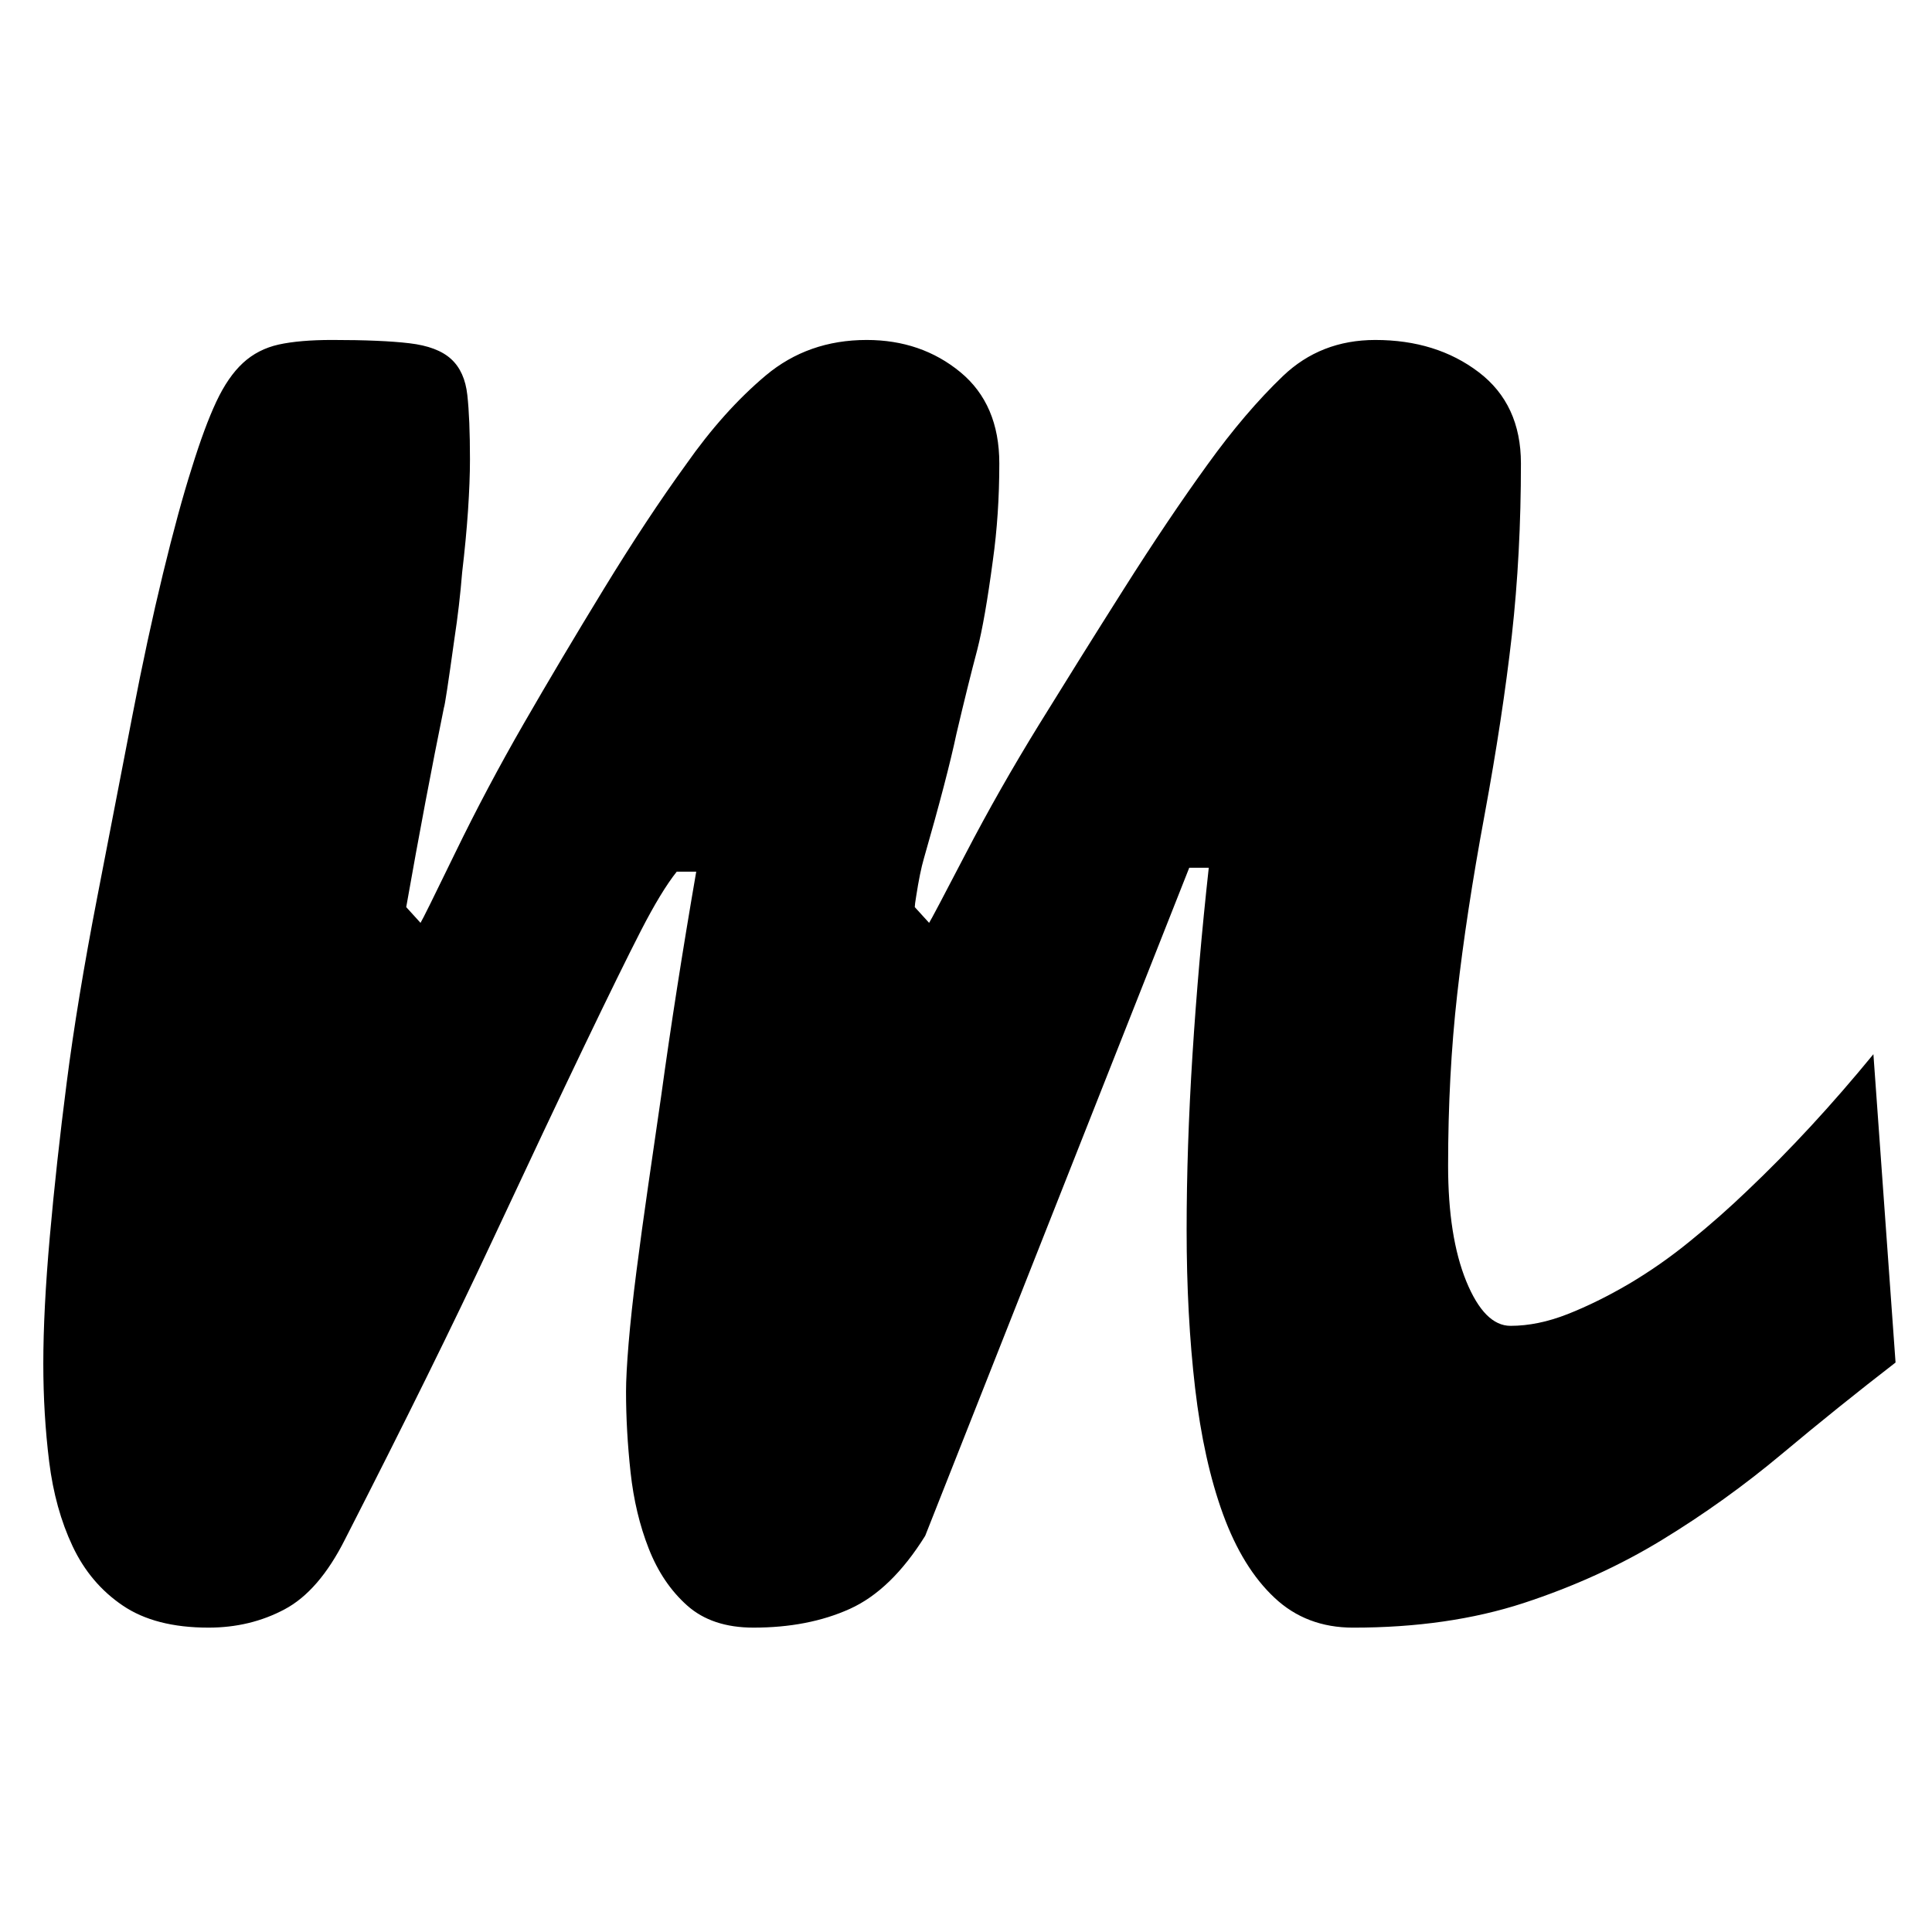
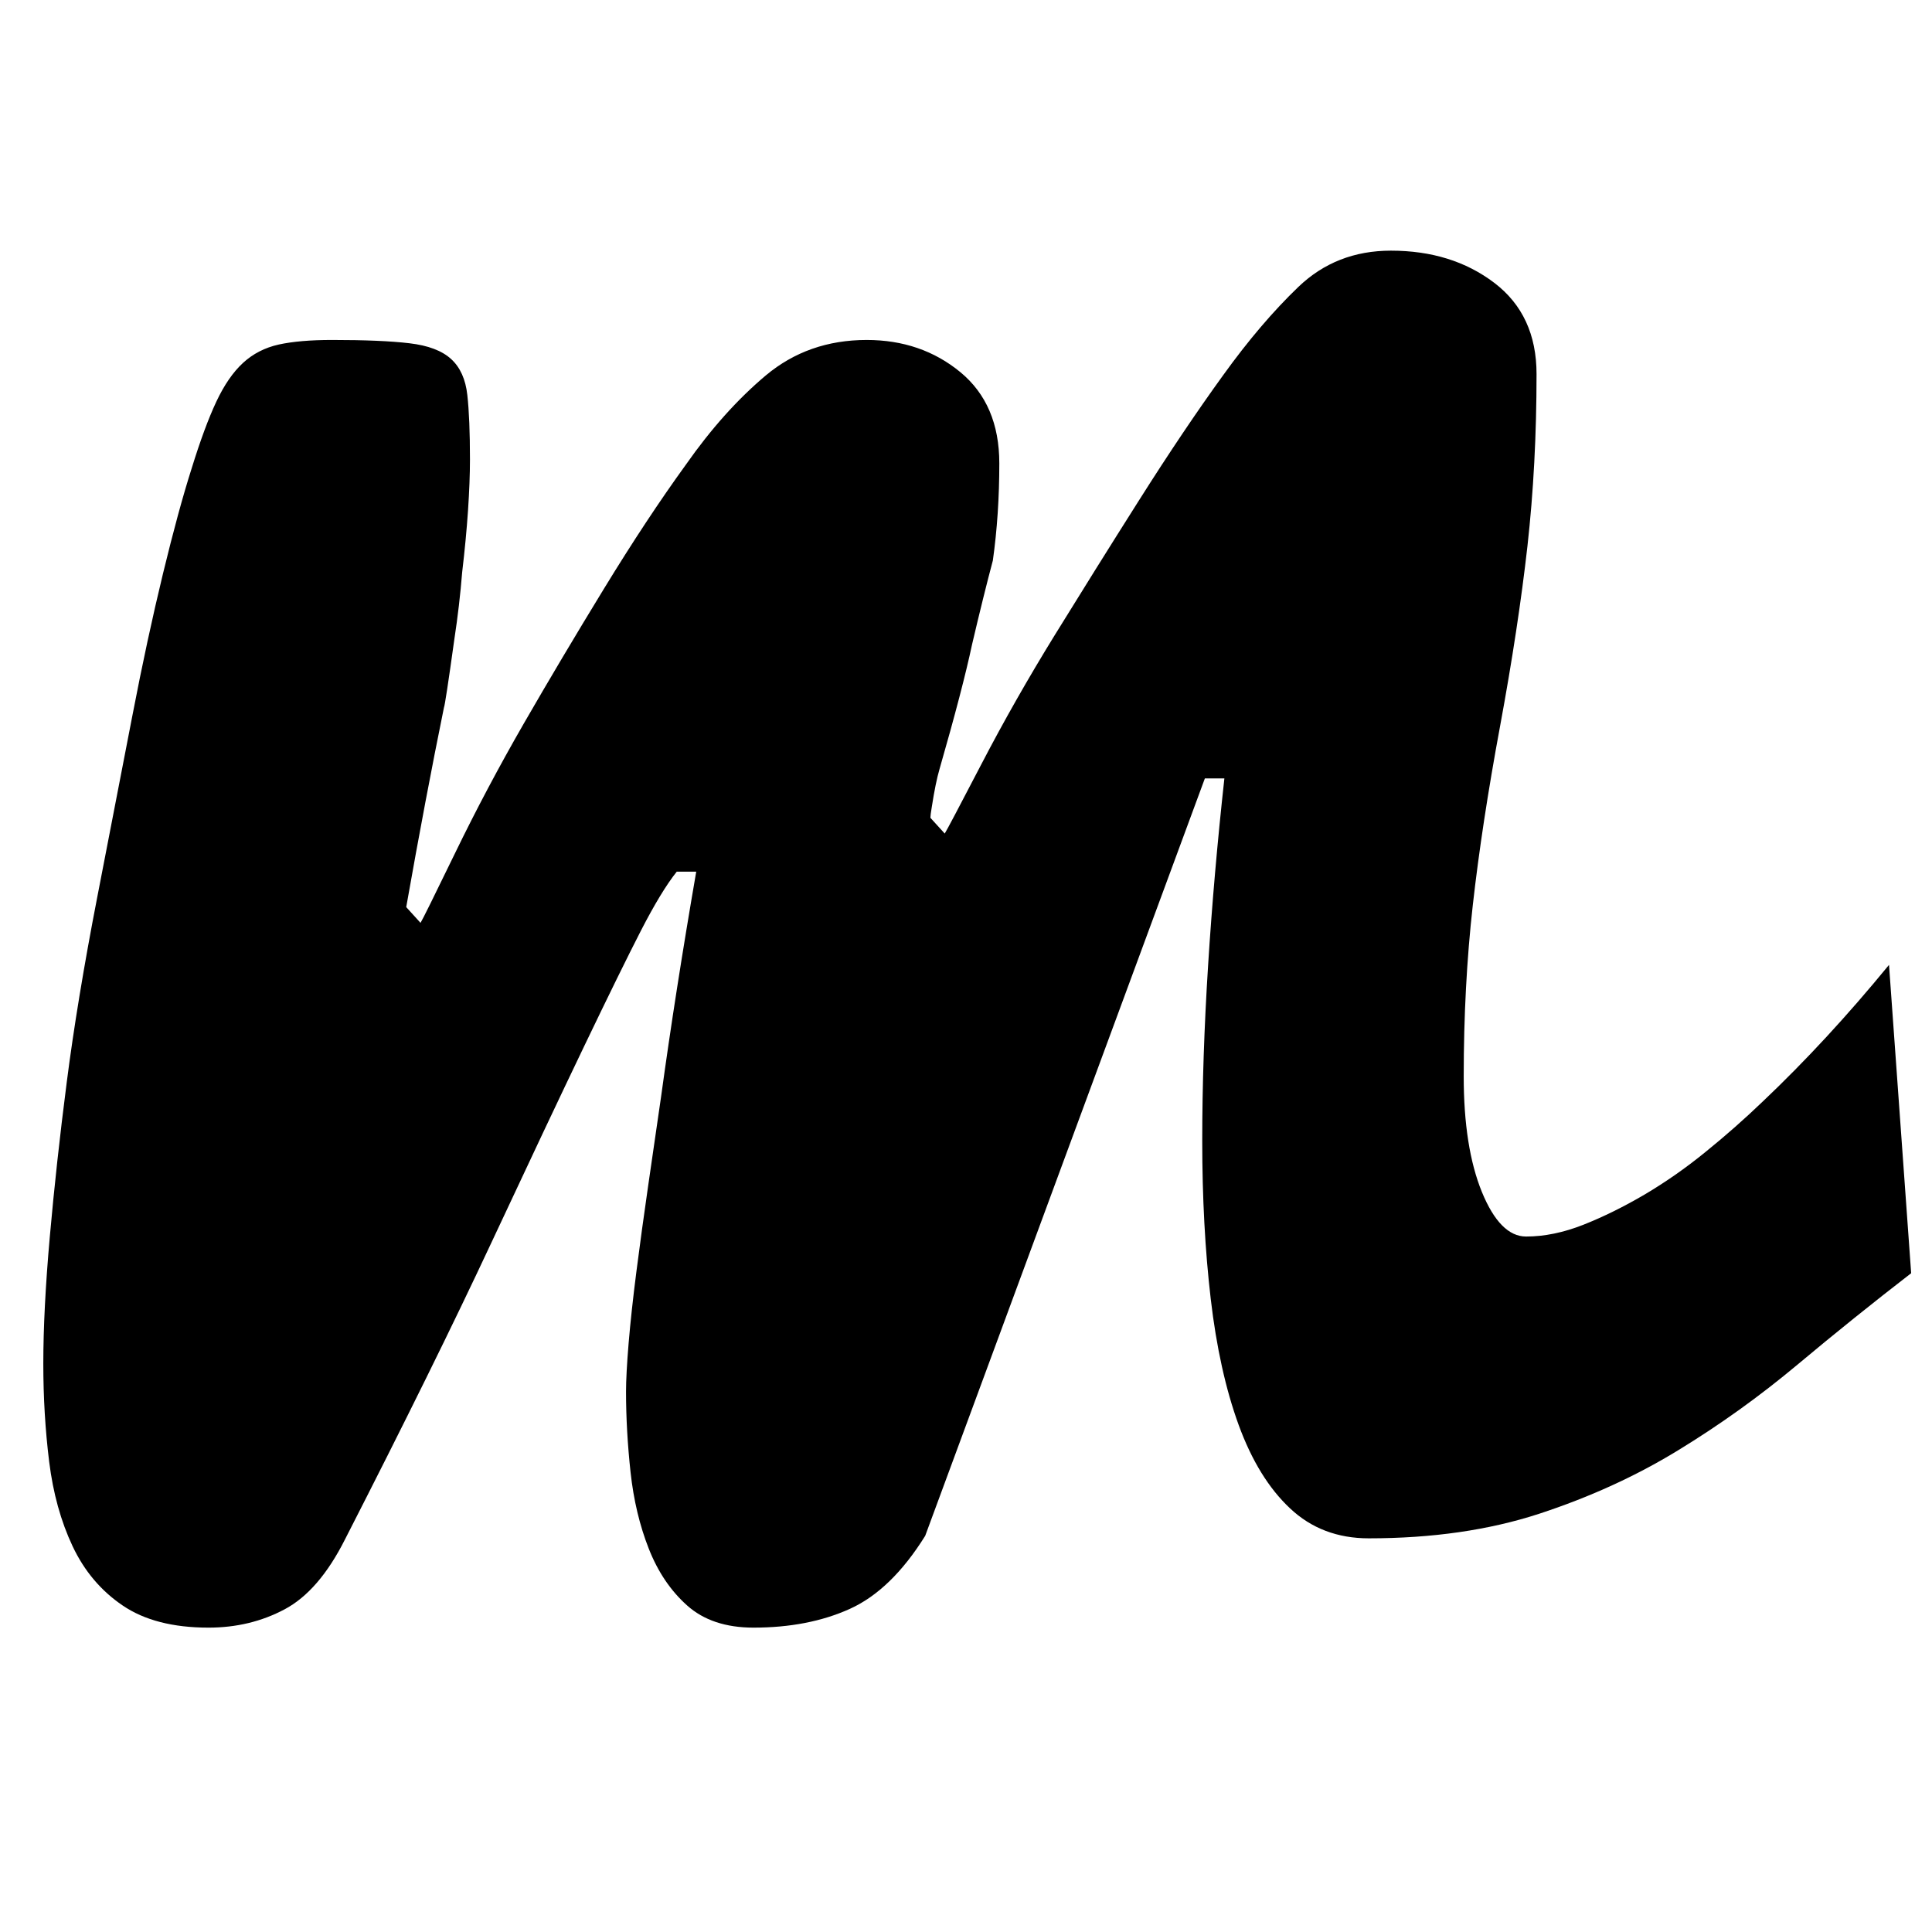
<svg xmlns="http://www.w3.org/2000/svg" version="1.1" id="Layer_1" x="0px" y="0px" width="896px" height="896px" viewBox="0 0 896 896" enable-background="new 0 0 896 896" xml:space="preserve">
  <g>
-     <path d="M290.333,645.344c0-5.244,0.405-12.735,1.201-22.411c0.812-9.678,2.015-20.821,3.622-33.306   c1.608-12.518,3.417-25.782,5.433-39.673c2.012-13.953,4.025-27.781,6.023-41.516c4.433-32.306,9.863-67.032,16.277-104.19h-9.036   c-4.822,6.055-10.348,15.186-16.589,27.311c-6.228,12.142-14.985,29.966-26.236,53.408c-11.269,23.472-25.643,53.937-43.137,91.331   c-17.497,37.457-40.111,83.31-67.859,137.561c-8.054,16.012-17.401,26.844-28.047,32.494c-10.659,5.679-22.425,8.489-35.287,8.489   c-16.497,0-29.777-3.433-39.812-10.271c-10.051-6.804-17.792-15.981-23.225-27.498c-5.431-11.518-9.05-24.597-10.861-39.205   c-1.811-14.639-2.716-29.81-2.716-45.416c0-16.605,0.998-36.208,3.014-58.901c2.011-22.661,4.619-46.538,7.85-71.604   c3.214-25.097,7.928-53.766,14.17-85.963c6.228-32.181,11.659-60.226,16.294-84.198c4.603-23.926,9.348-45.854,14.171-65.753   c4.822-19.867,9.255-36.114,13.267-48.708c4.01-12.986,7.85-23.333,11.47-31.042c3.622-7.71,7.742-13.705,12.36-17.963   c4.62-4.261,10.161-7.103,16.591-8.538c6.429-1.405,14.67-2.123,24.736-2.123c15.28,0,27.235,0.5,35.88,1.53   c8.647,1.013,15.093,3.448,19.308,7.303c4.23,3.856,6.742,9.428,7.537,16.73c0.813,7.305,1.219,17.262,1.219,29.825   c0,6.914-0.313,14.827-0.906,23.77c-0.608,8.927-1.514,18.463-2.716,28.624c-0.811,10.145-2.012,20.492-3.62,31.027   c-2.825,20.304-4.433,30.87-4.823,31.666c-5.635,27.625-11.471,58.447-17.495,92.549l6.632,7.305   c0.795-1.218,6.134-11.971,15.981-32.26c9.85-20.304,20.508-40.376,31.979-60.29c11.455-19.867,23.816-40.671,37.098-62.397   c13.265-21.709,25.939-40.891,38.003-57.543c11.674-16.652,24.035-30.447,37.081-41.404c13.08-10.94,28.655-16.434,46.76-16.434   c16.886,0,31.37,4.979,43.449,14.919c12.05,9.942,18.072,24.05,18.072,42.326c0,15.81-0.998,30.825-2.997,45.042   c-2.434,18.26-4.837,32.072-7.241,41.42c-2.809,10.551-6.023,23.52-9.645,38.939c-2.842,13.407-7.865,32.681-15.108,57.856   c-1.187,4.057-2.403,9.94-3.589,17.651c-0.405,2.436-0.624,4.073-0.624,4.869l6.648,7.305c0.811-1.218,6.43-11.862,16.886-31.948   c10.457-20.117,21.818-40.078,34.087-59.993c12.267-19.867,25.313-40.781,39.203-62.708c13.858-21.913,26.845-41.188,38.893-57.84   c11.674-16.216,23.349-29.918,34.991-41.077c11.674-11.159,25.939-16.762,42.857-16.762c18.884,0,34.864,4.979,47.944,14.919   c13.077,9.942,19.603,24.05,19.603,42.326c0,27.999-1.405,54.594-4.214,79.752c-2.842,25.158-7.056,52.955-12.675,83.418   c-5.647,30.433-9.863,58.137-12.672,83.106c-2.809,24.973-4.213,51.441-4.213,79.44c0,21.943,2.808,39.798,8.427,53.594   c5.65,13.766,12.485,20.663,20.508,20.663c8.459,0,17.292-1.811,26.563-5.462c9.238-3.651,18.697-8.335,28.341-13.982   c9.646-5.714,19.104-12.269,28.344-19.822c9.27-7.491,18.104-15.294,26.563-23.411c19.695-18.665,39.202-39.766,58.492-63.301   l10.271,142.99c-17.699,13.673-35.302,27.812-52.781,42.451c-17.512,14.641-35.989,27.905-55.5,39.799   c-19.508,11.922-40.921,21.661-64.237,29.309c-23.348,7.616-49.692,11.394-79.034,11.394c-14.482,0-26.656-4.618-36.489-13.891   c-9.863-9.237-17.791-22.131-23.847-38.705c-6.024-16.543-10.332-36.051-12.953-58.494c-2.624-22.475-3.933-46.883-3.933-73.323   c0-25.531,0.903-52.625,2.714-81.249c1.812-28.623,4.34-57.526,7.555-86.757h-9.053L429.078,712.267   c-10.456,16.792-22.13,28.092-34.989,33.897c-12.862,5.807-27.75,8.678-44.637,8.678c-12.859,0-23.13-3.433-30.777-10.271   c-7.631-6.804-13.562-15.574-17.792-26.344c-4.214-10.705-7.039-22.505-8.442-35.396   C291.036,669.939,290.333,657.455,290.333,645.344z" />
+     <path d="M290.333,645.344c0-5.244,0.405-12.735,1.201-22.411c0.812-9.678,2.015-20.821,3.622-33.306   c1.608-12.518,3.417-25.782,5.433-39.673c2.012-13.953,4.025-27.781,6.023-41.516c4.433-32.306,9.863-67.032,16.277-104.19h-9.036   c-4.822,6.055-10.348,15.186-16.589,27.311c-6.228,12.142-14.985,29.966-26.236,53.408c-11.269,23.472-25.643,53.937-43.137,91.331   c-17.497,37.457-40.111,83.31-67.859,137.561c-8.054,16.012-17.401,26.844-28.047,32.494c-10.659,5.679-22.425,8.489-35.287,8.489   c-16.497,0-29.777-3.433-39.812-10.271c-10.051-6.804-17.792-15.981-23.225-27.498c-5.431-11.518-9.05-24.597-10.861-39.205   c-1.811-14.639-2.716-29.81-2.716-45.416c0-16.605,0.998-36.208,3.014-58.901c2.011-22.661,4.619-46.538,7.85-71.604   c3.214-25.097,7.928-53.766,14.17-85.963c6.228-32.181,11.659-60.226,16.294-84.198c4.603-23.926,9.348-45.854,14.171-65.753   c4.822-19.867,9.255-36.114,13.267-48.708c4.01-12.986,7.85-23.333,11.47-31.042c3.622-7.71,7.742-13.705,12.36-17.963   c4.62-4.261,10.161-7.103,16.591-8.538c6.429-1.405,14.67-2.123,24.736-2.123c15.28,0,27.235,0.5,35.88,1.53   c8.647,1.013,15.093,3.448,19.308,7.303c4.23,3.856,6.742,9.428,7.537,16.73c0.813,7.305,1.219,17.262,1.219,29.825   c0,6.914-0.313,14.827-0.906,23.77c-0.608,8.927-1.514,18.463-2.716,28.624c-0.811,10.145-2.012,20.492-3.62,31.027   c-2.825,20.304-4.433,30.87-4.823,31.666c-5.635,27.625-11.471,58.447-17.495,92.549l6.632,7.305   c0.795-1.218,6.134-11.971,15.981-32.26c9.85-20.304,20.508-40.376,31.979-60.29c11.455-19.867,23.816-40.671,37.098-62.397   c13.265-21.709,25.939-40.891,38.003-57.543c11.674-16.652,24.035-30.447,37.081-41.404c13.08-10.94,28.655-16.434,46.76-16.434   c16.886,0,31.37,4.979,43.449,14.919c12.05,9.942,18.072,24.05,18.072,42.326c0,15.81-0.998,30.825-2.997,45.042   c-2.809,10.551-6.023,23.52-9.645,38.939c-2.842,13.407-7.865,32.681-15.108,57.856   c-1.187,4.057-2.403,9.94-3.589,17.651c-0.405,2.436-0.624,4.073-0.624,4.869l6.648,7.305c0.811-1.218,6.43-11.862,16.886-31.948   c10.457-20.117,21.818-40.078,34.087-59.993c12.267-19.867,25.313-40.781,39.203-62.708c13.858-21.913,26.845-41.188,38.893-57.84   c11.674-16.216,23.349-29.918,34.991-41.077c11.674-11.159,25.939-16.762,42.857-16.762c18.884,0,34.864,4.979,47.944,14.919   c13.077,9.942,19.603,24.05,19.603,42.326c0,27.999-1.405,54.594-4.214,79.752c-2.842,25.158-7.056,52.955-12.675,83.418   c-5.647,30.433-9.863,58.137-12.672,83.106c-2.809,24.973-4.213,51.441-4.213,79.44c0,21.943,2.808,39.798,8.427,53.594   c5.65,13.766,12.485,20.663,20.508,20.663c8.459,0,17.292-1.811,26.563-5.462c9.238-3.651,18.697-8.335,28.341-13.982   c9.646-5.714,19.104-12.269,28.344-19.822c9.27-7.491,18.104-15.294,26.563-23.411c19.695-18.665,39.202-39.766,58.492-63.301   l10.271,142.99c-17.699,13.673-35.302,27.812-52.781,42.451c-17.512,14.641-35.989,27.905-55.5,39.799   c-19.508,11.922-40.921,21.661-64.237,29.309c-23.348,7.616-49.692,11.394-79.034,11.394c-14.482,0-26.656-4.618-36.489-13.891   c-9.863-9.237-17.791-22.131-23.847-38.705c-6.024-16.543-10.332-36.051-12.953-58.494c-2.624-22.475-3.933-46.883-3.933-73.323   c0-25.531,0.903-52.625,2.714-81.249c1.812-28.623,4.34-57.526,7.555-86.757h-9.053L429.078,712.267   c-10.456,16.792-22.13,28.092-34.989,33.897c-12.862,5.807-27.75,8.678-44.637,8.678c-12.859,0-23.13-3.433-30.777-10.271   c-7.631-6.804-13.562-15.574-17.792-26.344c-4.214-10.705-7.039-22.505-8.442-35.396   C291.036,669.939,290.333,657.455,290.333,645.344z" />
  </g>
</svg>